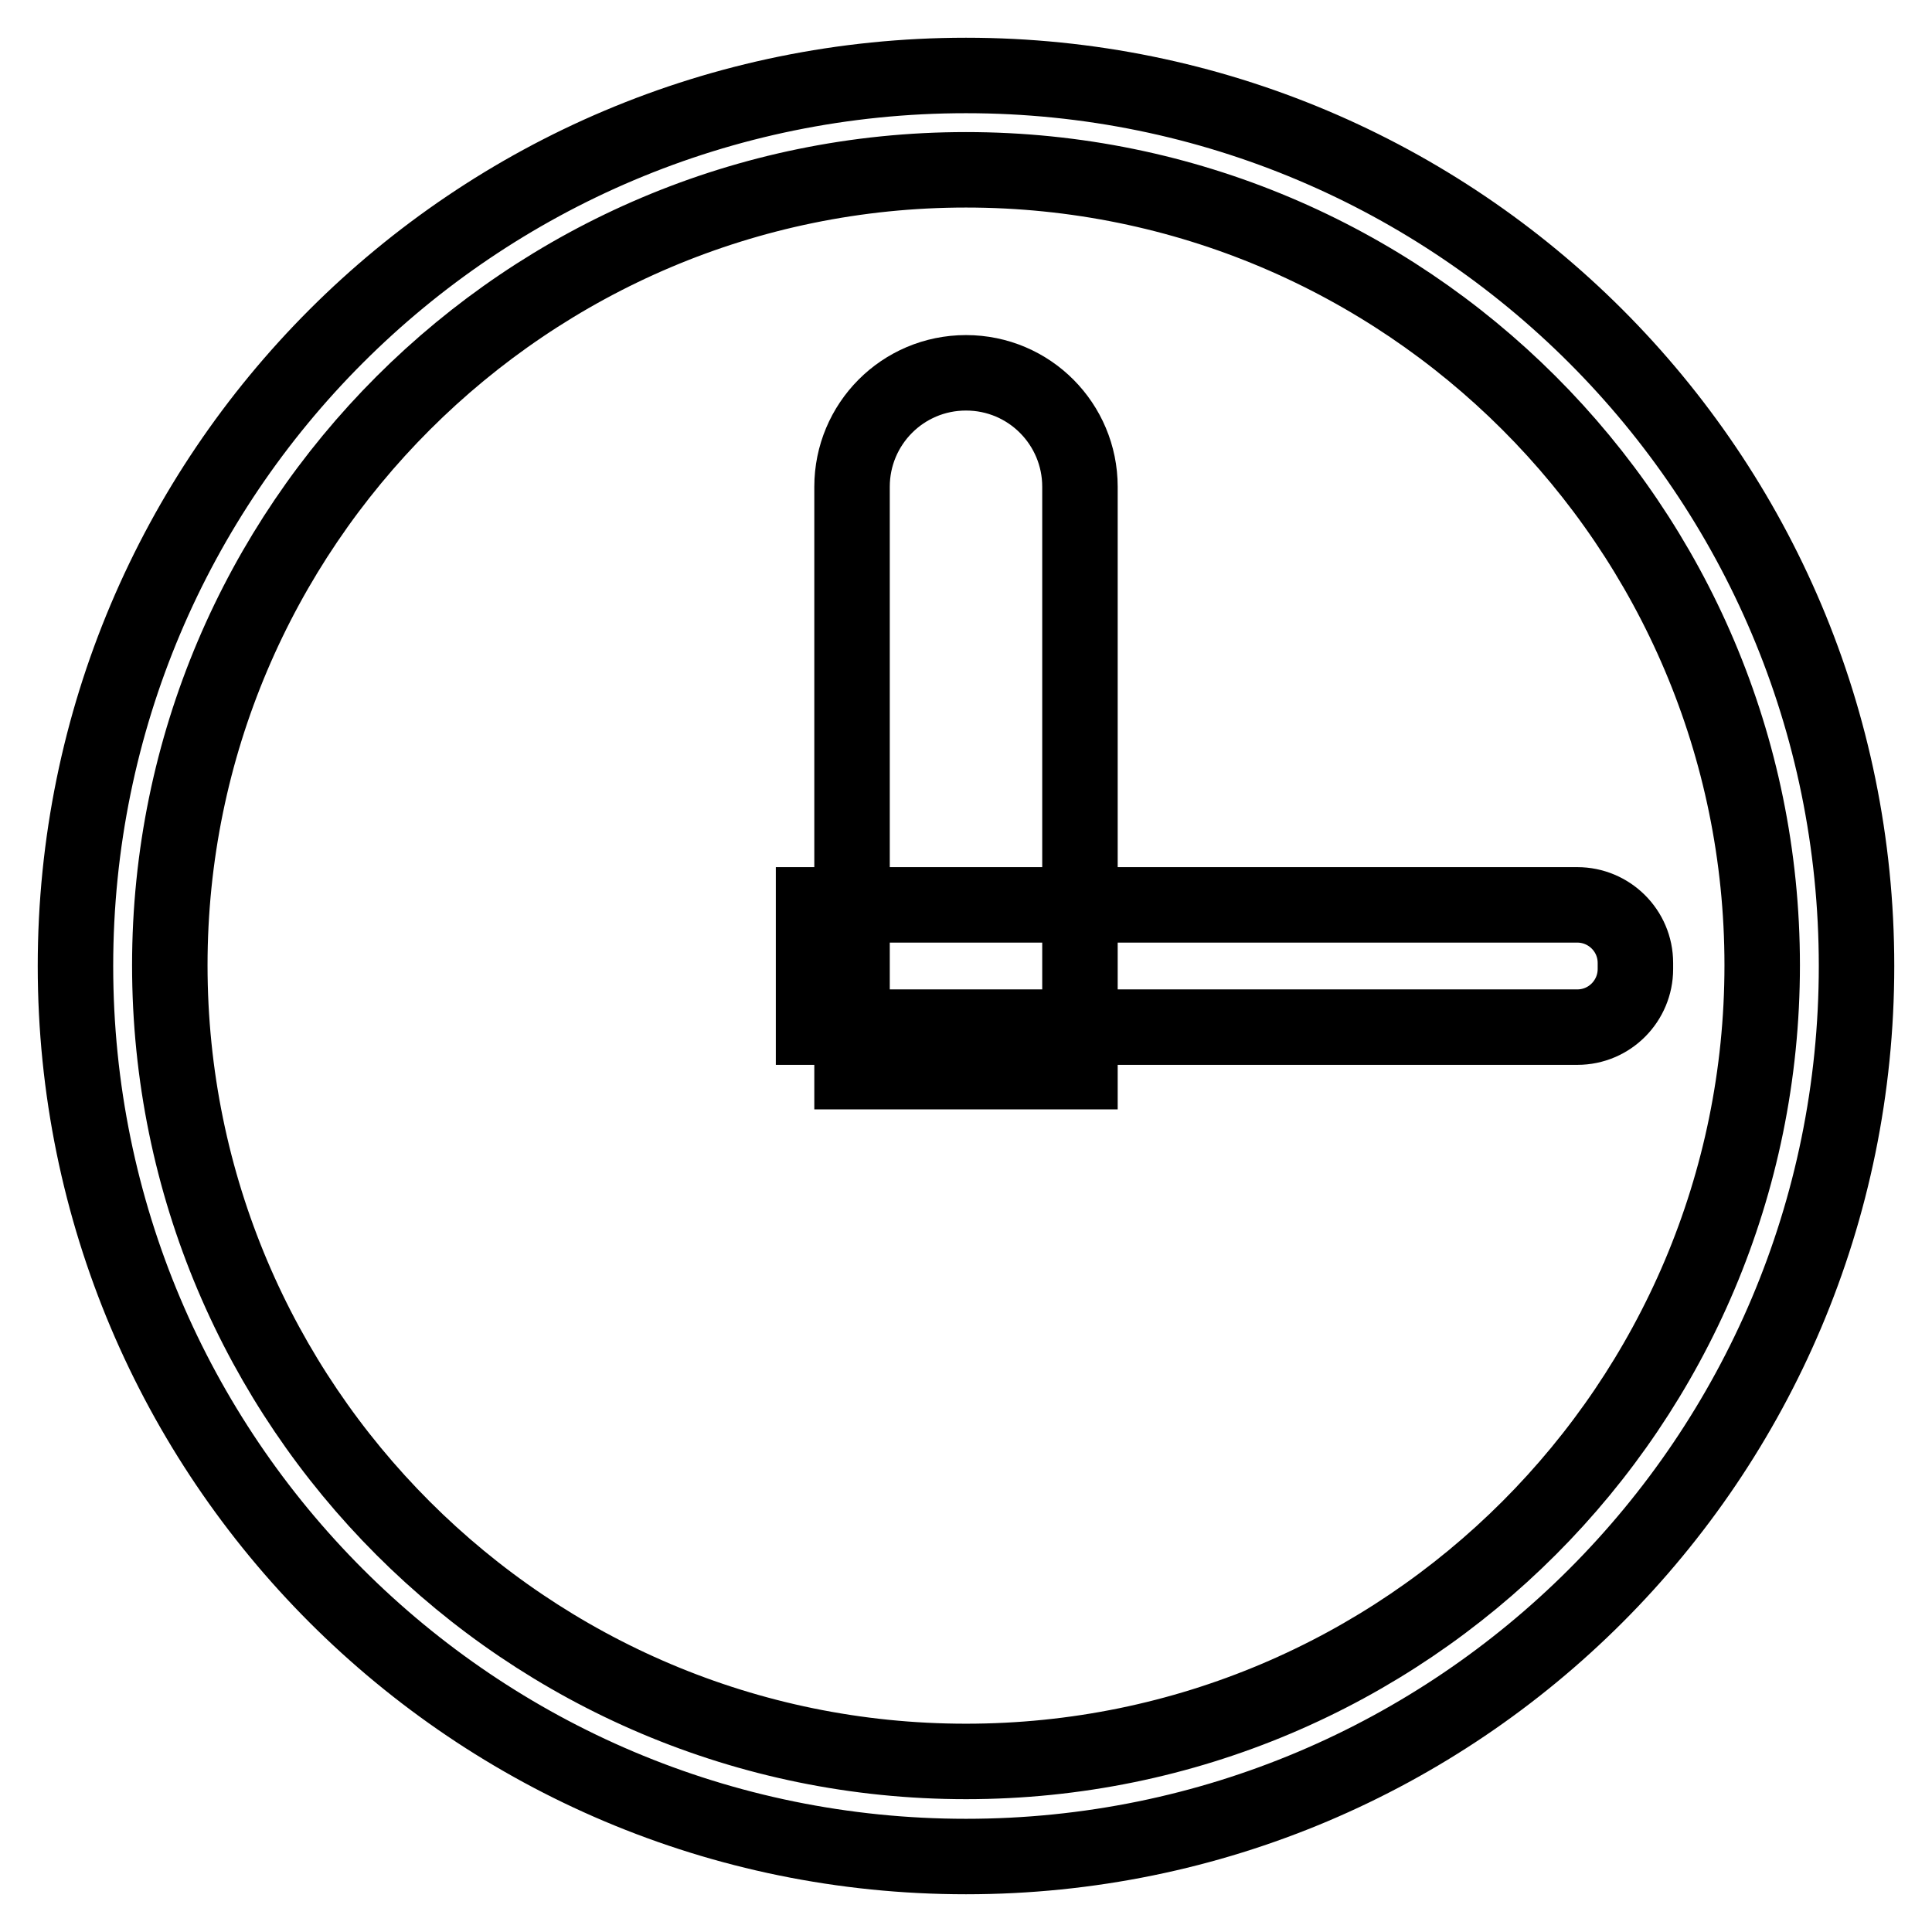
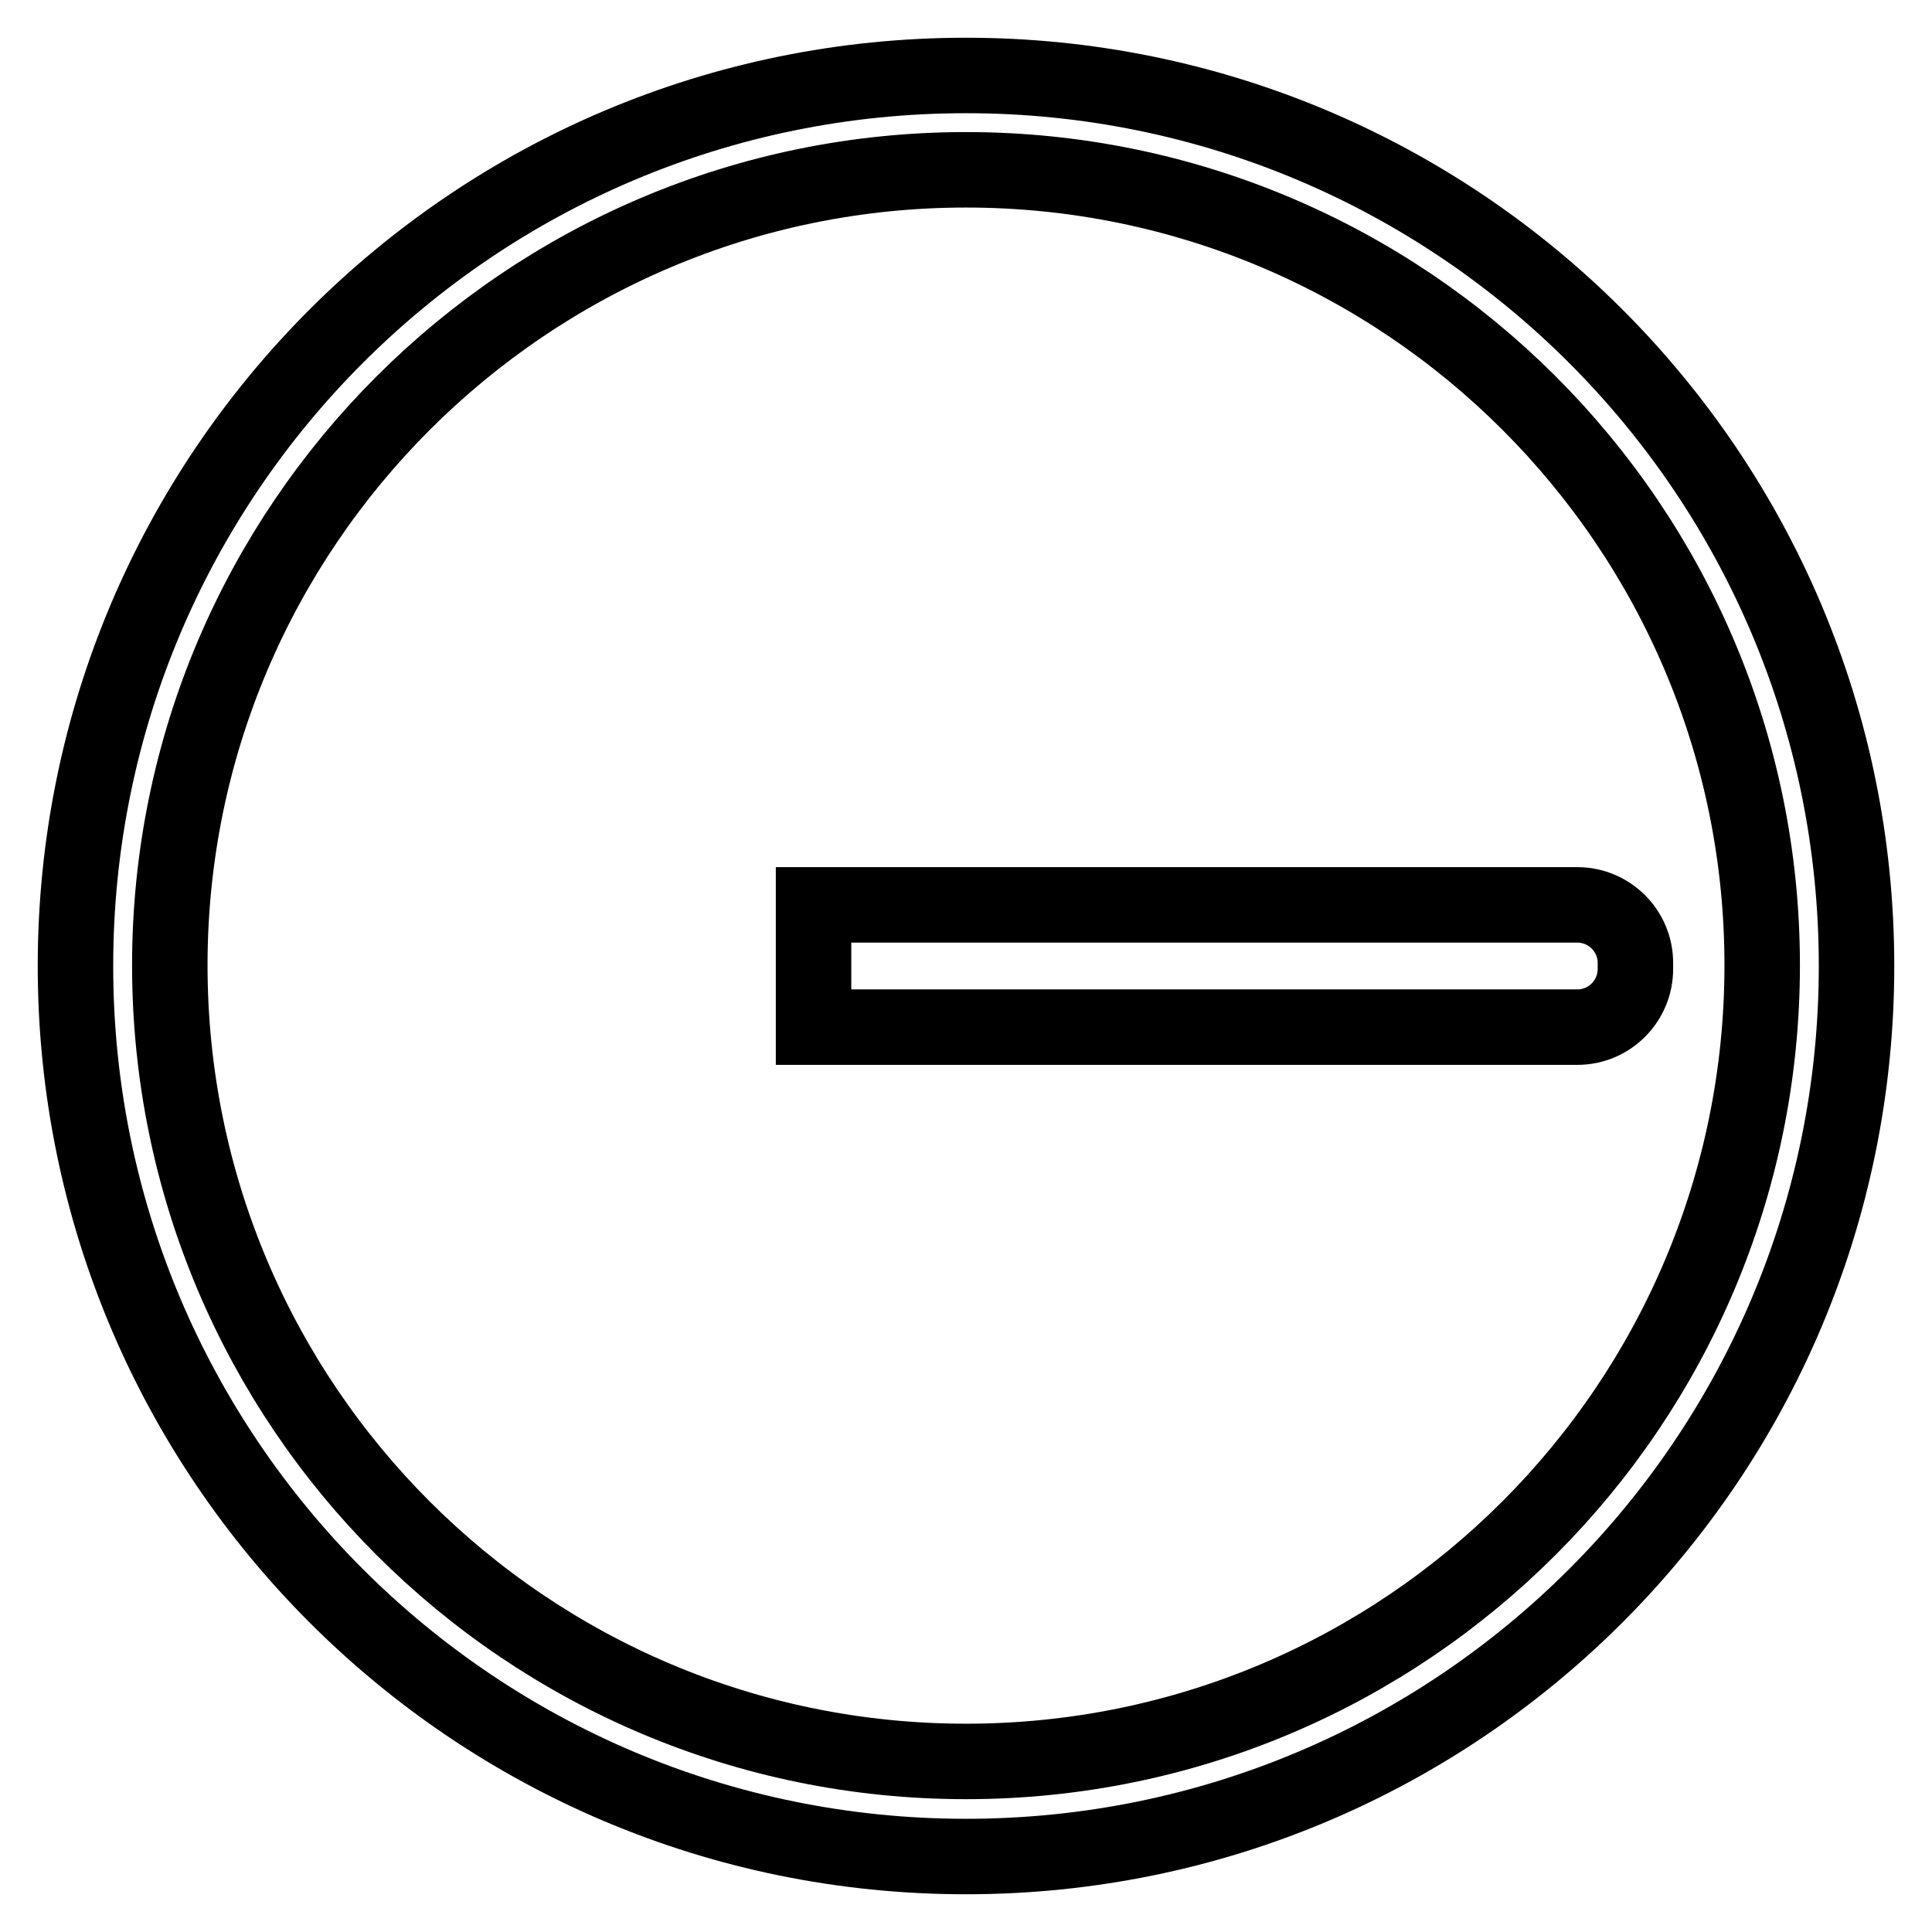
<svg xmlns="http://www.w3.org/2000/svg" version="1.1" x="0px" y="0px" viewBox="0 0 256 256" enable-background="new 0 0 256 256" xml:space="preserve">
  <g>
    <g>
      <path stroke-width="10" fill-opacity="0" stroke="#000000" d="M128,10C62.8,10,10,62.8,10,128c0,65.2,52.8,118,118,118c65.2,0,118-52.8,118-118C246,62.8,193.2,10,128,10z M128,22.5c58.2,0,105.5,47.2,105.5,105.4c0,58.2-47.2,105.5-105.5,105.5c-58.2,0-105.5-47.2-105.5-105.5C22.5,69.8,69.8,22.5,128,22.5z" />
-       <path stroke-width="10" fill-opacity="0" stroke="#000000" d="M128,49.4c8.4,0,15.1,6.8,15.1,15.1v77.5h-30.2V64.5C112.9,56.2,119.6,49.4,128,49.4z" />
      <path stroke-width="10" fill-opacity="0" stroke="#000000" d="M107.8,119.9H209c4.2,0,7.7,3.4,7.7,7.7v0.8c0,4.2-3.4,7.7-7.7,7.7H107.8V119.9z" />
    </g>
  </g>
</svg>